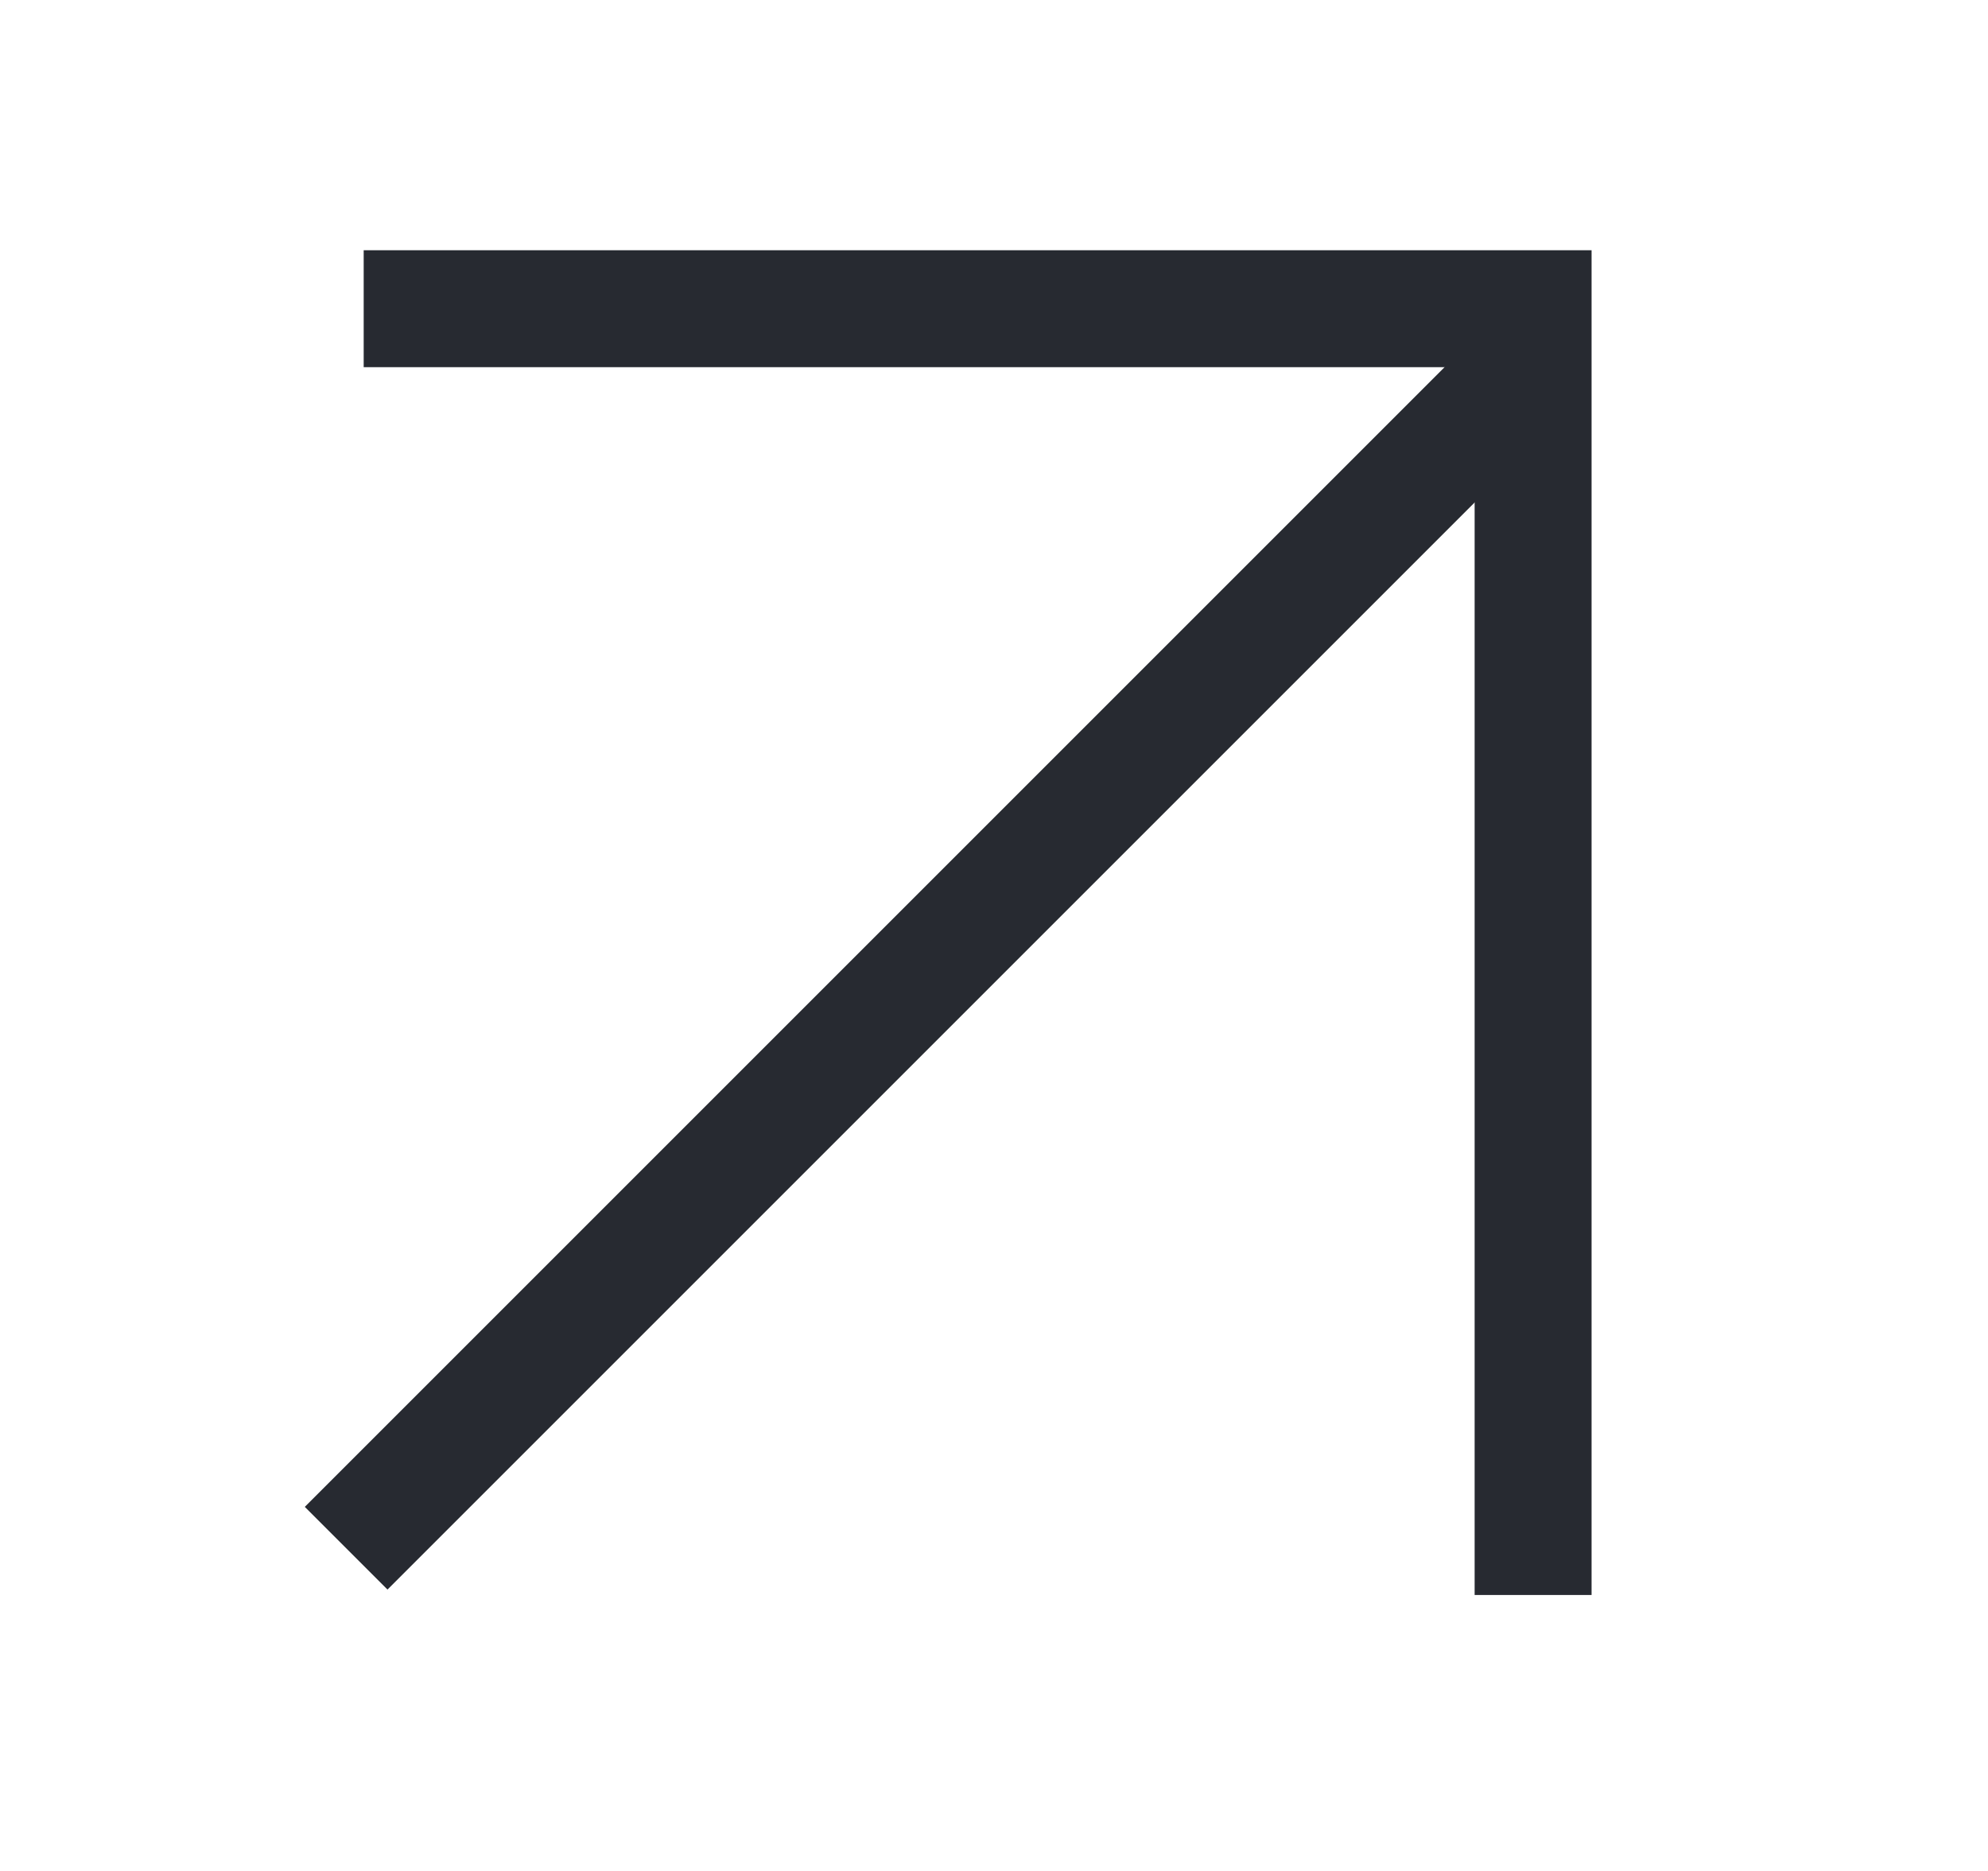
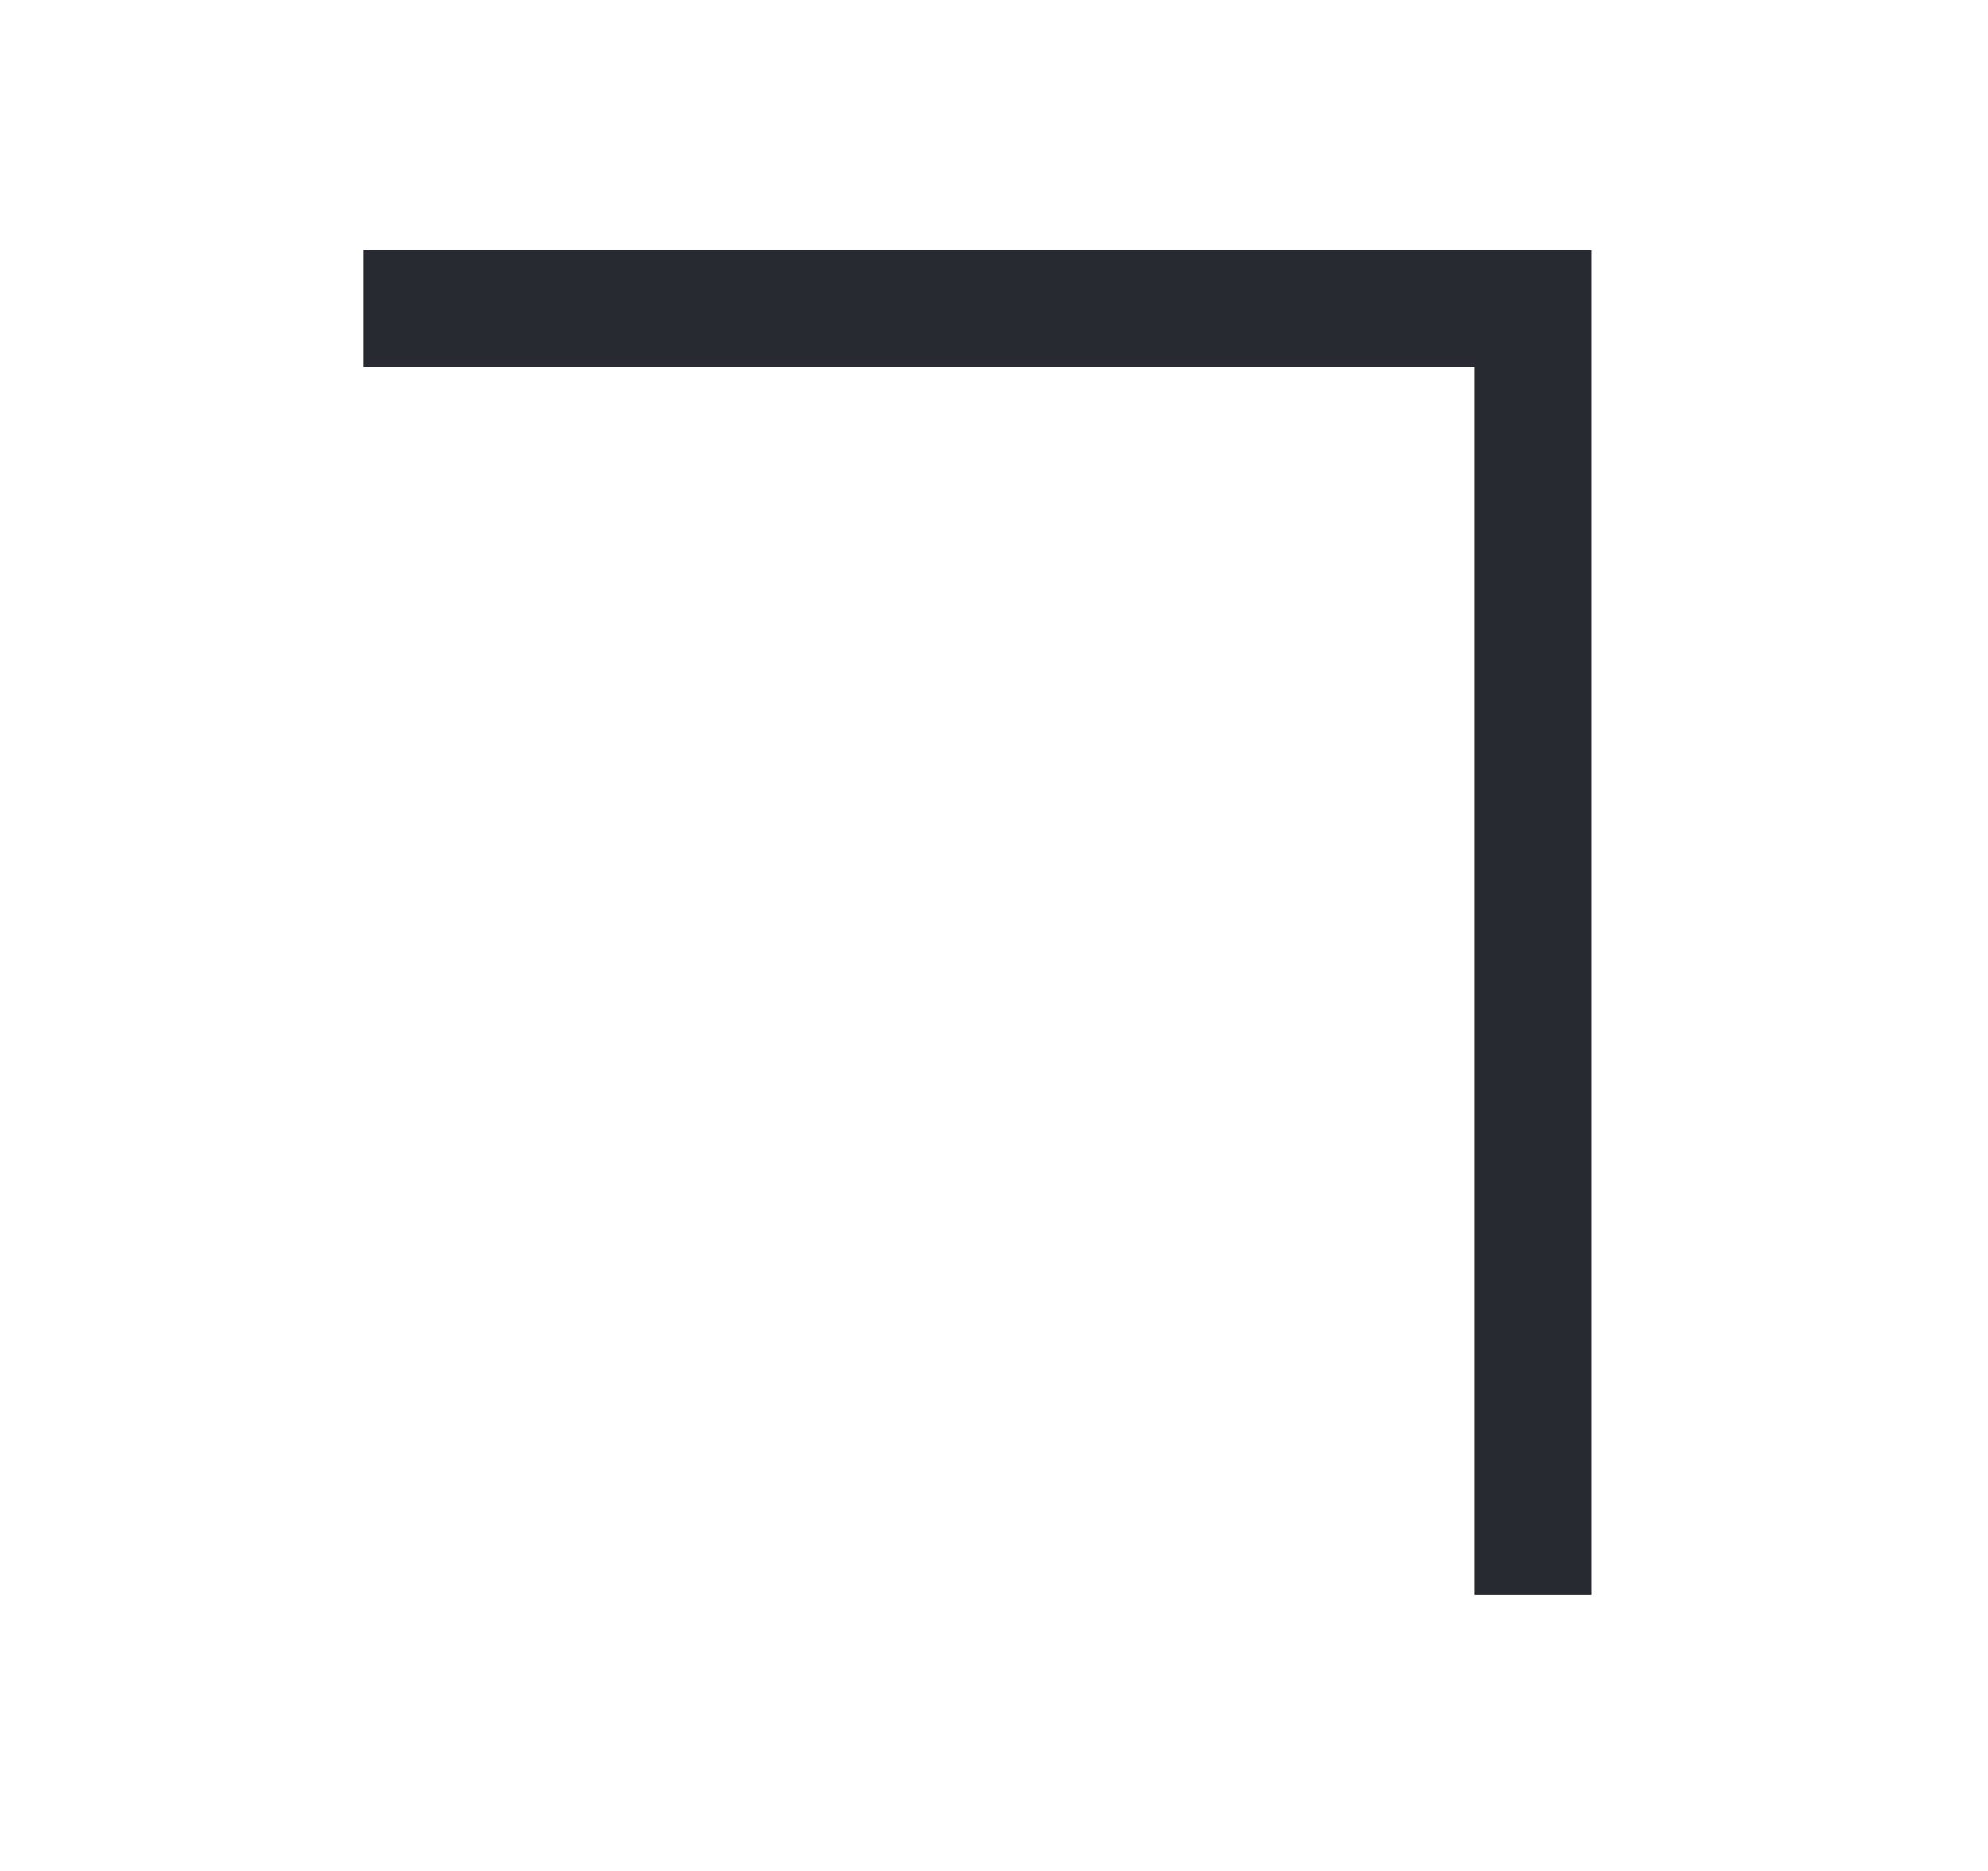
<svg xmlns="http://www.w3.org/2000/svg" width="17" height="16" viewBox="0 0 17 16">
  <defs>
    <style>
      .cls-1 {
        fill: none;
        stroke: #272a31;
        stroke-width: 1px;
        fill-rule: evenodd;
      }
    </style>
  </defs>
  <g id="画板_2_拷贝" data-name="画板 2 拷贝">
-     <path id="形状_54" data-name="形状 54" class="cls-1" d="M5128.96,2035.24l10-10" transform="translate(-5126 -2022)" />
    <path id="形状_3" data-name="形状 3" class="cls-1" d="M5129.11,2024.64h10v11" transform="translate(-5126 -2022)" />
  </g>
</svg>